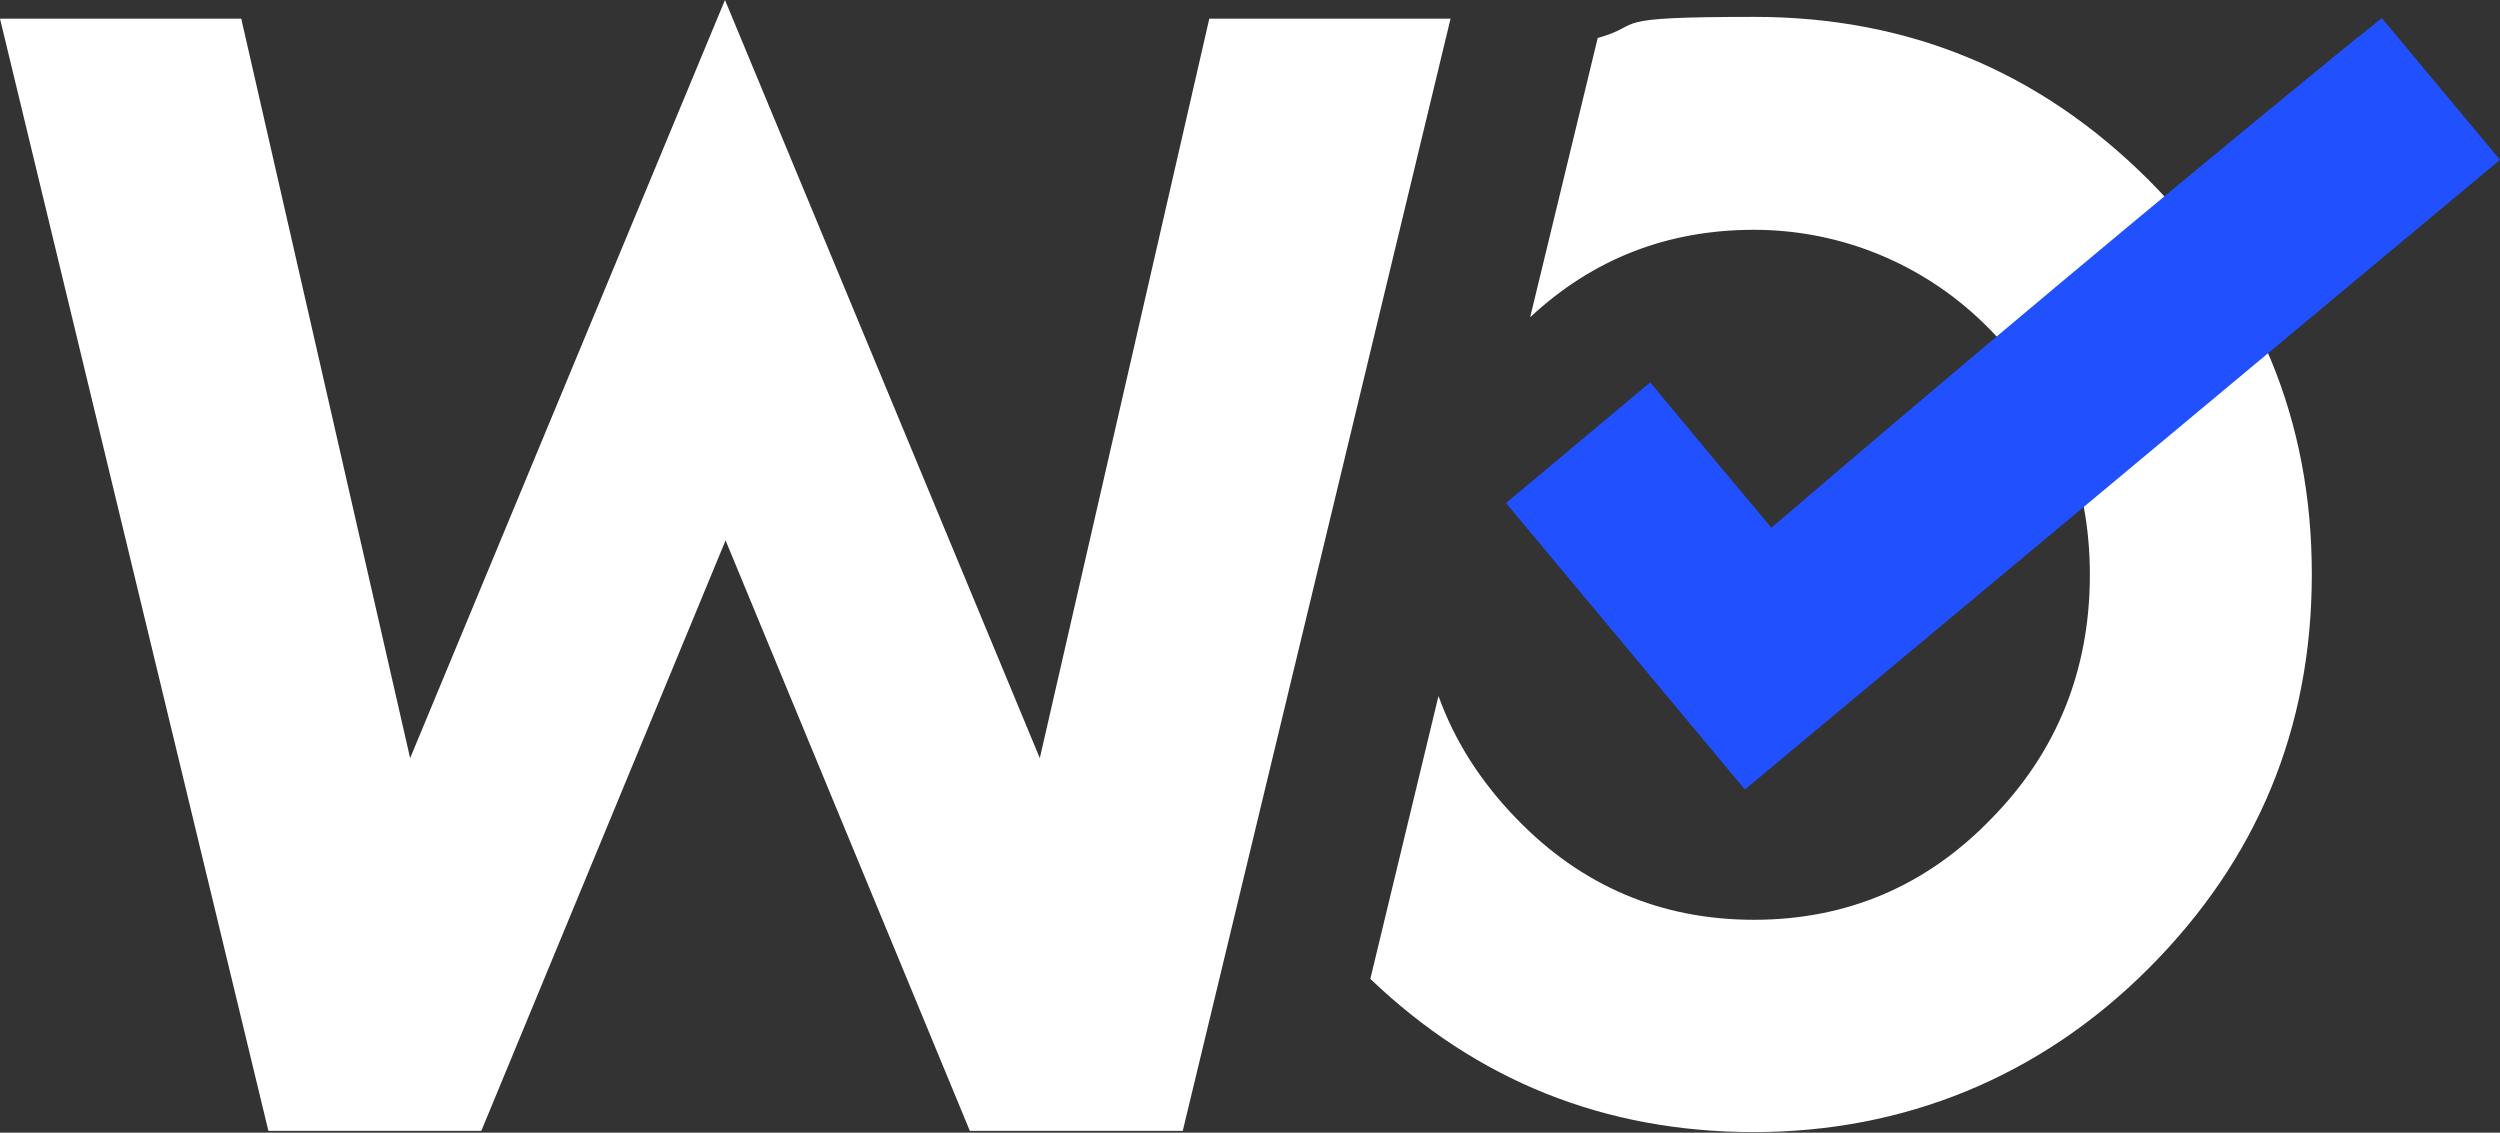
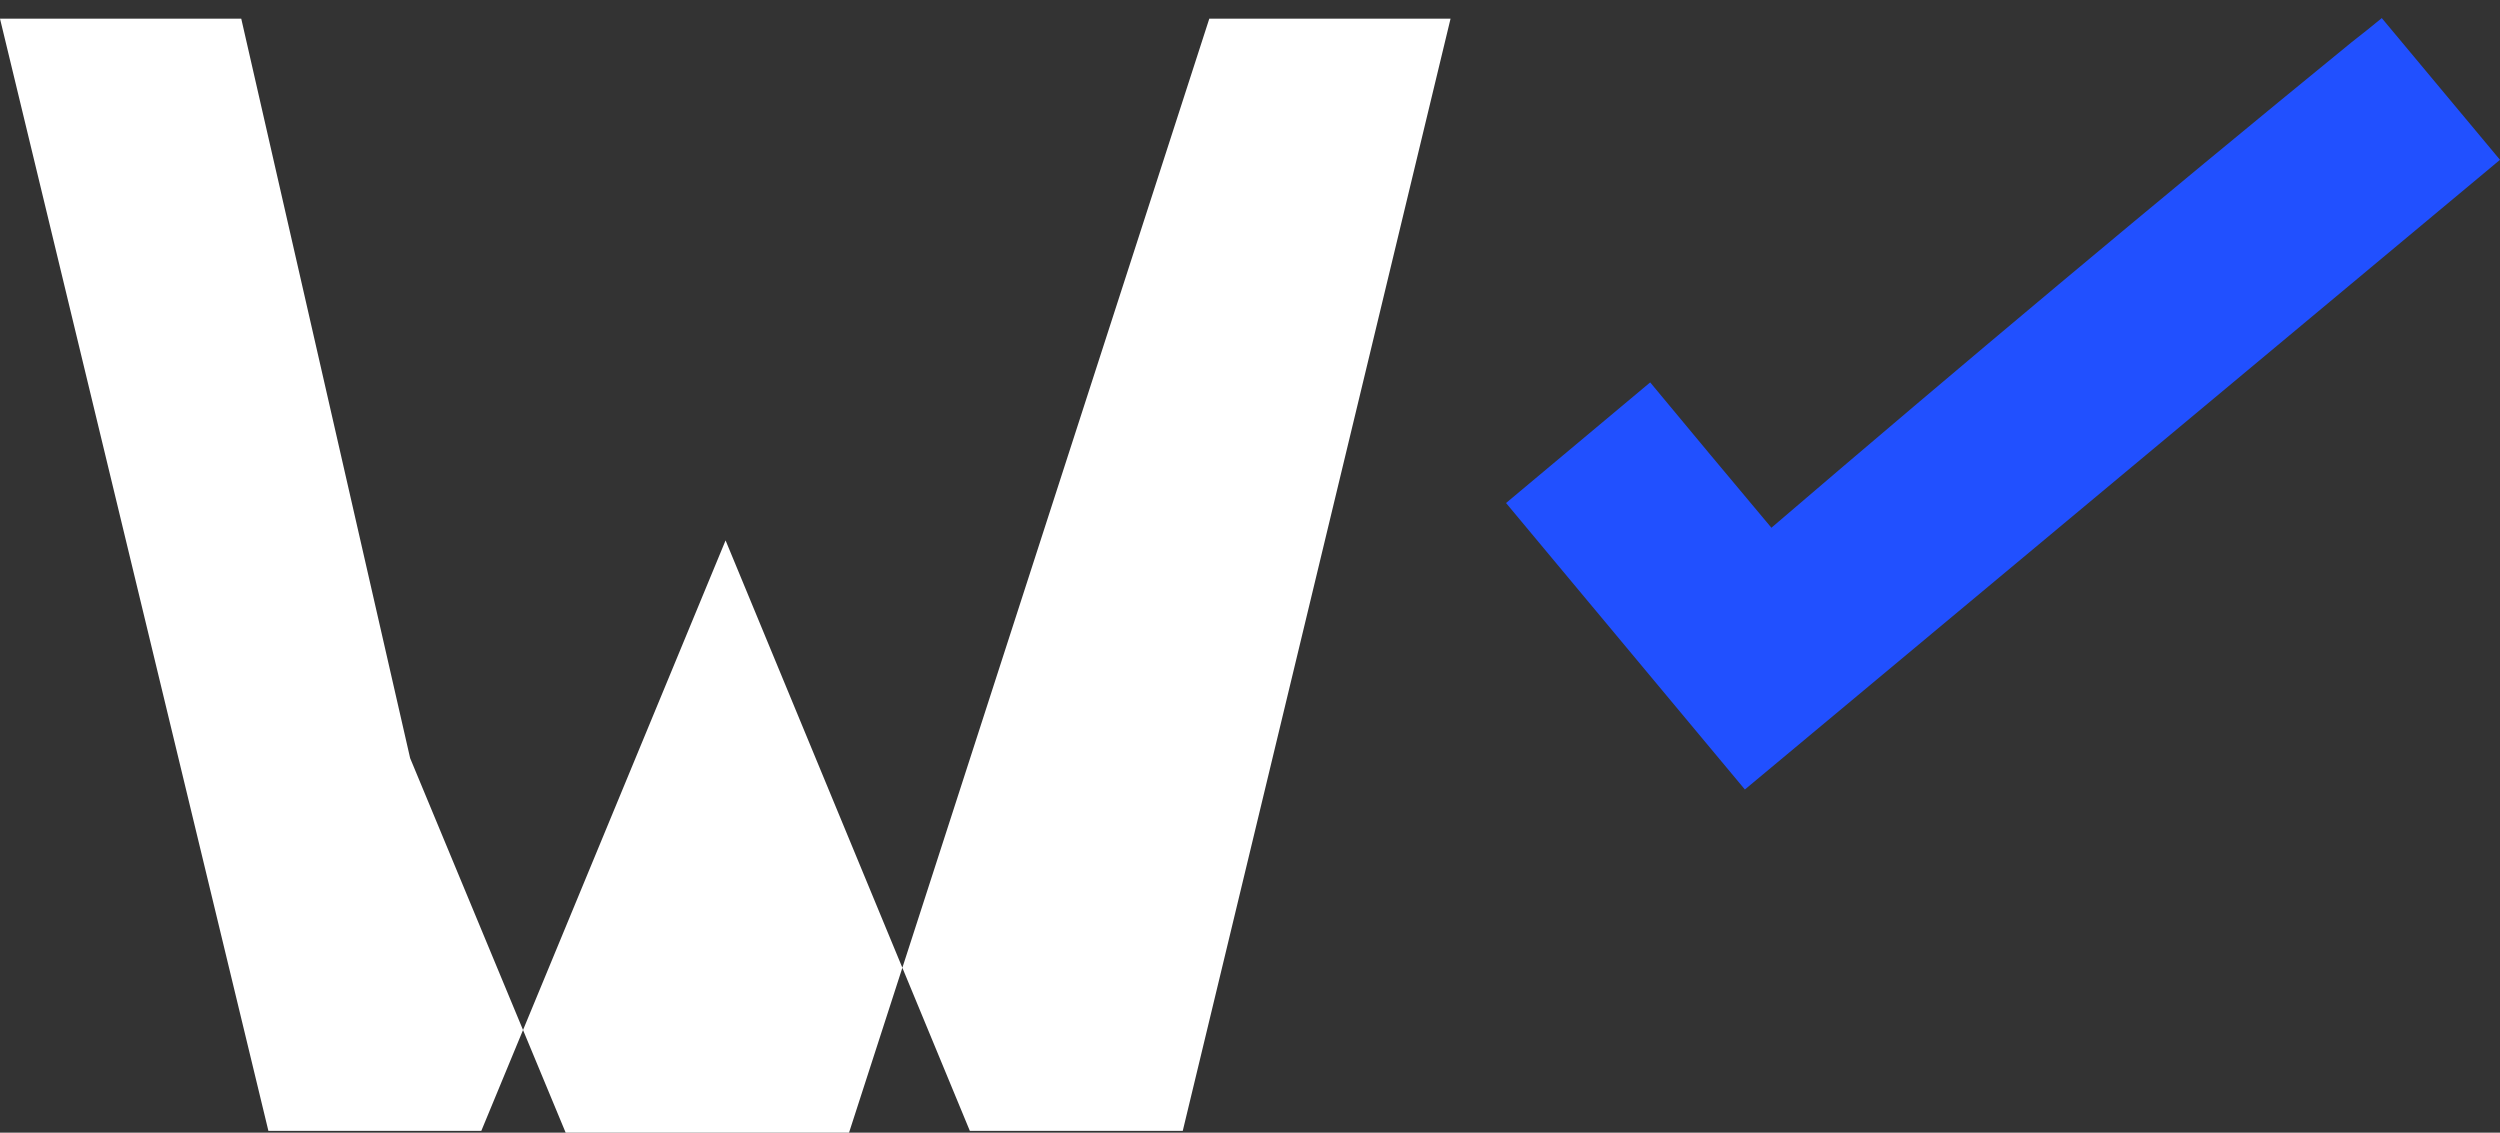
<svg xmlns="http://www.w3.org/2000/svg" id="Laag_2" data-name="Laag 2" version="1.1" viewBox="0 0 414.5 187.8">
  <rect x="0" y="0" width="414.5" height="187.8" fill="#333333" stroke="none" />
  <defs>
    <style>
      .cls-1 {
        fill: #fff;
      }

      .cls-1, .cls-2 {
        stroke-width: 0px;
      }

      .cls-2 {
        fill: #2150ff;
      }
    </style>
  </defs>
  <g id="Laag_1-2" data-name="Laag 1-2">
    <g>
-       <path class="cls-1" d="M160.8,187.5l-40.5-97.9-40.5,97.9h-35.3L0,3.1h40l28,122.6L120.2,0l52.2,125.7L200.5,3.1h40l-44.4,184.4h-35.3Z" />
-       <path class="cls-1" d="M356.3,29.9c-18.1-18.1-39.9-27.1-65.4-27.1s-17.8,1.2-26,3.5l-11.2,46.3c10.4-9.7,22.8-14.5,37.1-14.5s28.6,5.6,39.4,16.8,16.3,24.7,16.3,40.4-5.4,29.3-16.3,40.4c-10.8,11.2-24,16.8-39.4,16.8s-28.6-5.6-39.4-16.8c-5.9-6.1-10.2-12.8-12.9-20.3l-11.3,46.9c17.7,16.9,38.9,25.4,63.6,25.4s47.3-9,65.4-27.1,27.1-39.9,27.1-65.4-9-47.3-27.1-65.4h.1Z" />
+       <path class="cls-1" d="M160.8,187.5l-40.5-97.9-40.5,97.9h-35.3L0,3.1h40l28,122.6l52.2,125.7L200.5,3.1h40l-44.4,184.4h-35.3Z" />
      <path class="cls-2" d="M394.9,3c-1.6,1.3-3.3,2.7-5,4-32.7,26.7-64.8,53.6-96.2,80.5-6.7-8-13.4-16-20.1-24.1l-23.9,20,39.6,47.5,125.2-104.4-19.6-23.5h0Z" />
    </g>
  </g>
</svg>